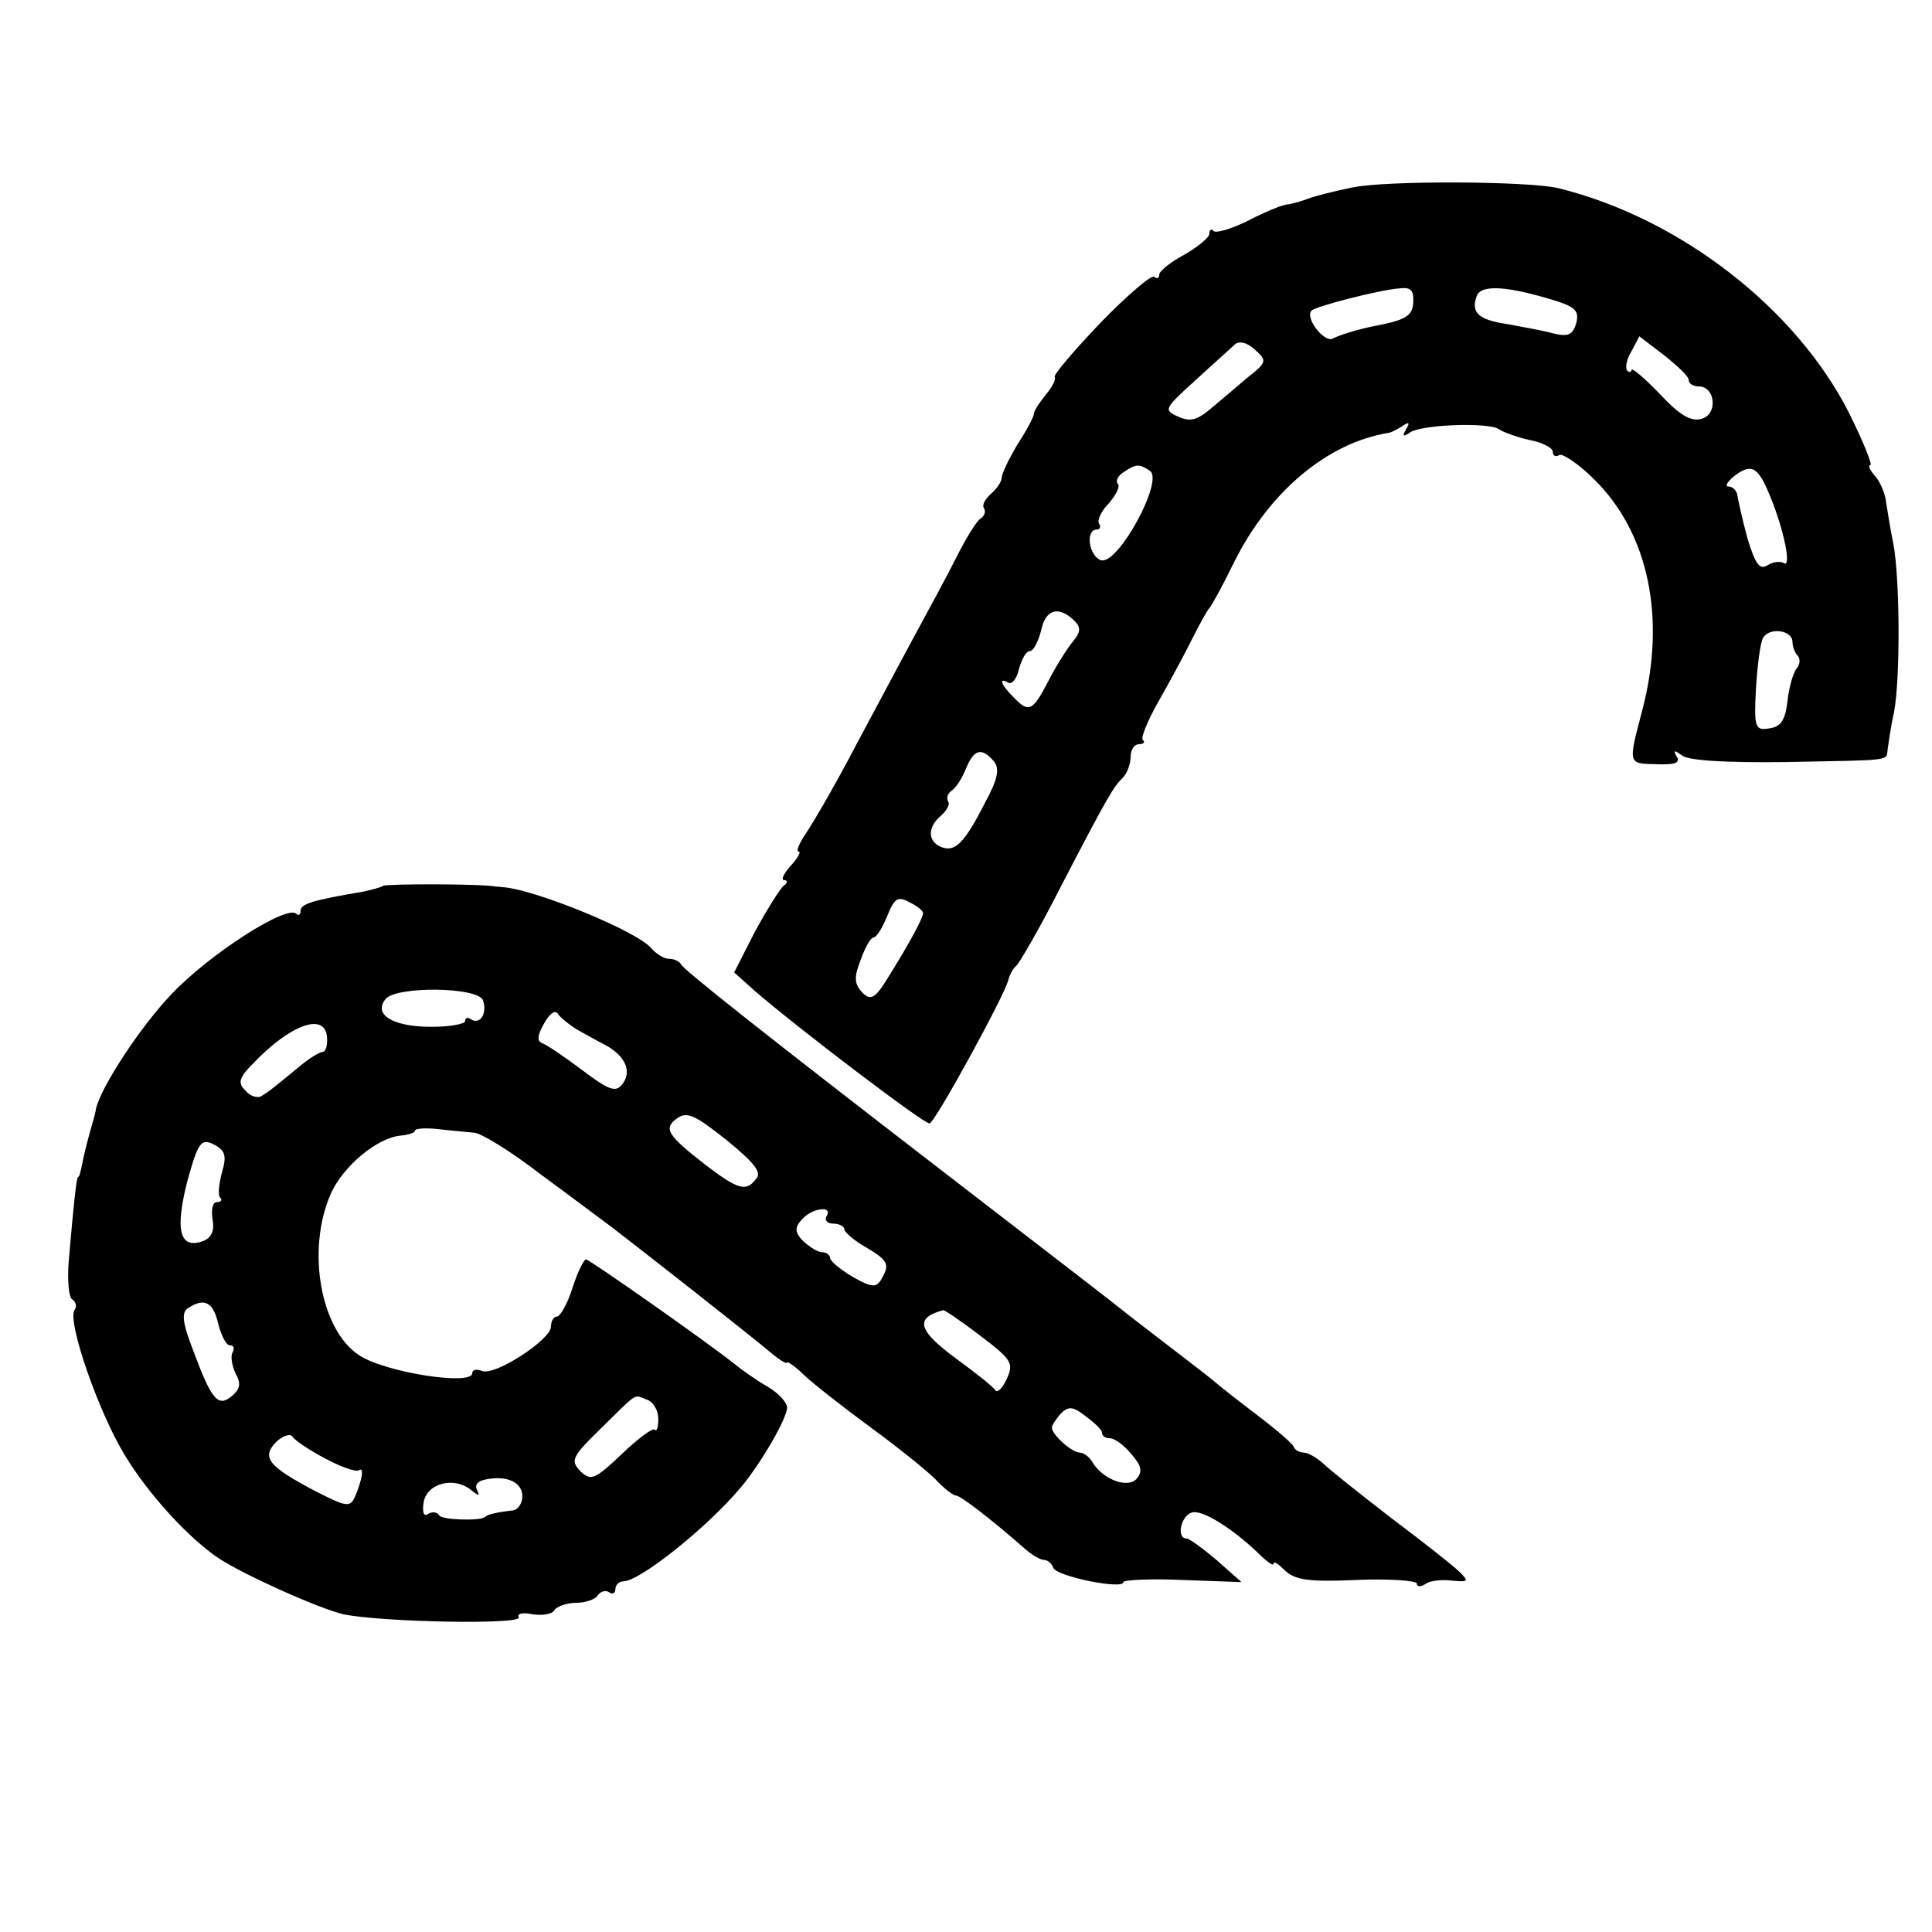
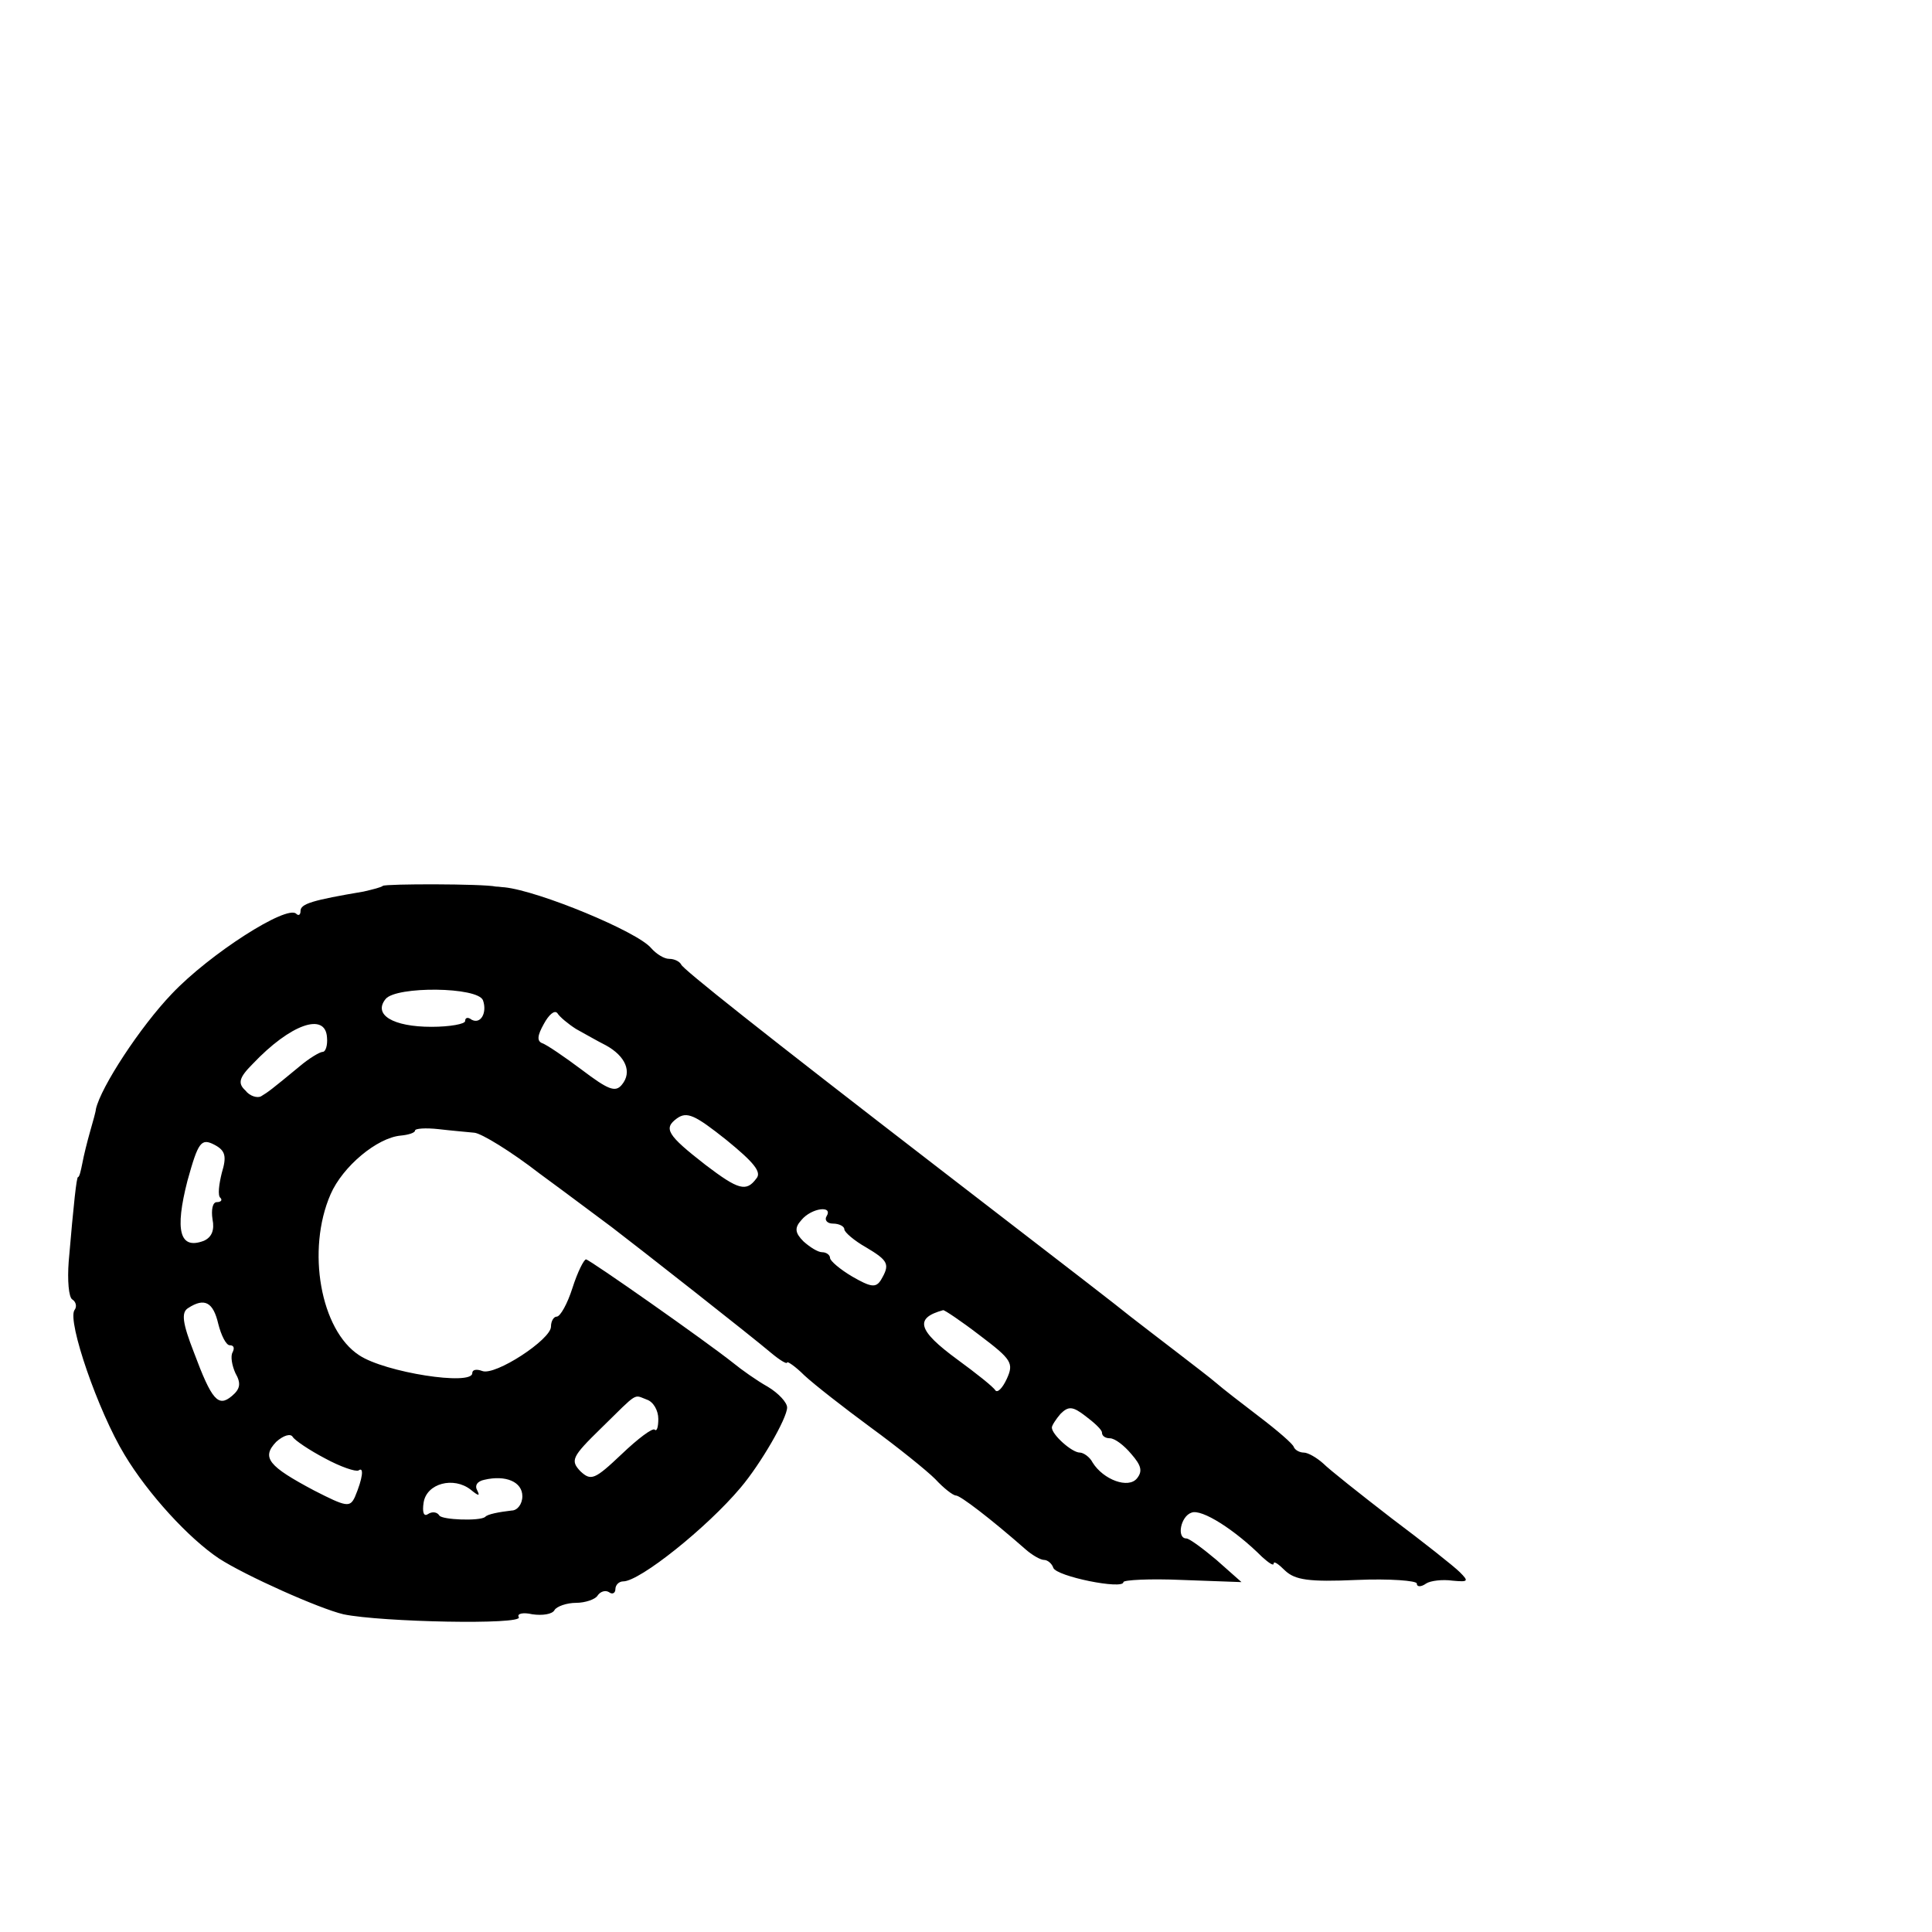
<svg xmlns="http://www.w3.org/2000/svg" version="1.0" width="270pt" height="270pt" viewBox="0 0 270 270" preserveAspectRatio="xMidYMid meet">
  <g transform="translate(0,270) scale(0.1,-0.1)" fill="#000000" stroke="none">
-     <path d="M1890 2438 c-25 -5 -52 -12 -60 -15 -8 -3 -23 -8 -33 -9 -10 -2 -35 -13 -56 -24 -21 -10 -41 -16 -45 -13 -3 4 -6 2 -6 -4 0 -5 -16 -18 -35 -29 -19 -10 -35 -23 -35 -28 0 -5 -3 -6 -7 -3 -3 4 -37 -25 -75 -64 -38 -40 -67 -74 -64 -76 2 -3 -3 -13 -12 -24 -9 -11 -17 -23 -17 -27 0 -4 -10 -23 -23 -43 -12 -20 -22 -41 -22 -46 0 -6 -7 -16 -15 -23 -8 -7 -13 -16 -10 -20 3 -5 1 -11 -5 -15 -5 -3 -20 -27 -33 -53 -13 -26 -39 -74 -57 -107 -18 -33 -55 -103 -83 -155 -27 -52 -59 -107 -69 -122 -11 -16 -16 -28 -12 -28 4 0 -1 -9 -11 -20 -10 -11 -14 -20 -9 -20 5 0 5 -4 -1 -8 -5 -4 -23 -33 -40 -64 l-29 -57 29 -26 c59 -51 235 -185 244 -185 7 0 104 177 110 200 2 8 7 17 11 20 4 3 32 51 61 108 69 133 75 142 88 155 6 6 11 19 11 29 0 10 5 18 12 18 6 0 9 3 5 6 -3 3 7 27 21 52 15 26 36 65 47 87 11 22 22 42 25 45 3 3 19 32 35 65 49 98 130 166 215 180 3 0 11 4 19 9 10 7 12 6 6 -4 -6 -10 -4 -11 6 -4 18 11 111 14 124 4 6 -4 25 -11 43 -15 17 -3 32 -11 32 -16 0 -6 4 -8 9 -5 4 3 27 -12 49 -34 76 -75 101 -194 67 -323 -20 -76 -20 -74 20 -75 26 -1 34 2 28 11 -5 9 -3 9 8 1 9 -7 63 -10 144 -9 151 3 141 1 143 18 1 6 4 30 9 52 9 49 8 188 -1 235 -4 19 -8 45 -10 57 -1 12 -8 29 -15 37 -8 9 -11 16 -7 16 3 0 -10 33 -30 73 -74 146 -236 272 -406 314 -41 10 -241 11 -288 1z m85 -161 c-1 -18 -10 -24 -51 -32 -27 -5 -54 -14 -61 -18 -12 -7 -40 29 -30 39 6 6 95 29 123 31 16 2 20 -3 19 -20z m201 2 c25 -8 31 -14 27 -30 -5 -17 -11 -20 -32 -15 -14 4 -43 9 -64 13 -41 6 -52 16 -43 40 7 16 45 13 112 -8z m-433 -107 c-15 -13 -39 -33 -52 -44 -18 -15 -28 -18 -45 -10 -20 9 -19 11 24 50 25 23 50 45 55 50 6 6 17 4 28 -6 18 -16 18 -18 -10 -40z m617 -3 c0 -5 6 -9 14 -9 23 0 27 -38 5 -45 -15 -5 -31 4 -59 34 -22 23 -40 38 -40 34 0 -3 -3 -4 -6 -1 -3 4 -1 16 6 27 l11 21 34 -26 c19 -15 35 -30 35 -35z m-753 -127 c20 -13 -44 -131 -68 -125 -17 5 -23 43 -6 43 4 0 6 4 3 8 -3 5 3 18 14 29 10 12 16 24 12 27 -3 4 0 11 8 16 18 12 22 12 37 2z m867 -36 c19 -46 30 -100 19 -93 -5 3 -15 2 -23 -3 -11 -7 -17 2 -28 38 -7 26 -13 53 -14 60 -1 6 -6 12 -12 12 -6 0 -2 7 8 15 24 18 33 13 50 -29z m-972 -174 c9 -9 8 -16 -3 -29 -8 -10 -24 -35 -34 -55 -22 -42 -27 -45 -49 -22 -17 17 -21 28 -7 20 5 -3 12 5 15 19 4 14 10 25 15 25 5 0 12 13 16 29 6 30 25 35 47 13z m1003 -29 c0 -6 3 -15 7 -19 4 -4 4 -12 -1 -18 -5 -6 -11 -27 -13 -46 -3 -26 -9 -36 -26 -38 -19 -3 -21 1 -18 56 2 32 6 64 10 71 10 15 41 10 41 -6z m-1116 -167 c8 -10 6 -24 -12 -57 -29 -57 -42 -70 -61 -63 -20 8 -20 28 -1 44 8 7 13 16 10 20 -3 5 0 12 5 15 6 4 15 18 20 31 11 27 22 30 39 10z m-99 -212 c0 -7 -19 -42 -47 -87 -20 -33 -26 -36 -38 -24 -11 12 -12 21 -2 46 6 17 14 31 18 31 4 0 12 13 19 30 10 25 15 28 31 19 11 -5 19 -12 19 -15z" />
    <path d="M535 1462 c-2 -2 -14 -5 -27 -8 -71 -12 -88 -17 -88 -27 0 -6 -3 -7 -6 -4 -13 13 -121 -56 -174 -112 -44 -46 -99 -130 -106 -161 0 -3 -4 -17 -8 -31 -4 -14 -9 -34 -11 -45 -2 -10 -4 -19 -6 -19 -2 0 -6 -36 -13 -118 -2 -26 0 -50 5 -53 5 -3 7 -10 3 -15 -10 -16 33 -141 70 -202 33 -55 90 -117 132 -145 37 -24 140 -70 174 -78 53 -11 252 -15 245 -4 -3 5 6 7 19 4 14 -2 28 0 31 6 3 5 17 10 30 10 13 0 27 5 30 10 4 6 11 8 16 5 5 -4 9 -1 9 4 0 6 5 11 11 11 23 0 117 75 164 131 28 33 65 97 65 112 0 7 -12 20 -27 29 -16 9 -37 24 -48 33 -39 31 -200 144 -206 145 -3 0 -12 -18 -19 -40 -7 -22 -17 -40 -22 -40 -4 0 -8 -6 -8 -14 0 -18 -78 -69 -96 -62 -8 3 -14 2 -14 -3 0 -18 -122 1 -158 25 -54 35 -74 147 -40 225 17 39 65 79 98 82 11 1 20 4 20 7 0 3 15 4 33 2 17 -2 40 -4 50 -5 10 -1 51 -26 91 -57 41 -30 86 -64 101 -75 38 -29 196 -153 223 -176 12 -10 22 -16 22 -13 0 2 11 -5 24 -18 14 -13 55 -45 93 -73 37 -27 78 -60 90 -72 12 -13 25 -23 29 -23 6 0 48 -32 97 -75 9 -8 21 -15 26 -15 5 0 11 -5 13 -11 4 -12 98 -31 98 -20 0 3 37 5 82 3 l83 -3 -35 31 c-19 16 -38 30 -42 30 -14 0 -8 31 7 36 14 6 61 -24 99 -62 9 -8 16 -13 16 -9 0 4 7 -1 16 -10 14 -13 33 -16 100 -13 46 2 84 -1 84 -5 0 -5 6 -5 13 0 6 4 23 6 37 4 22 -2 23 -1 10 12 -8 8 -51 42 -95 75 -44 34 -87 68 -96 77 -9 8 -21 15 -27 15 -5 0 -12 3 -14 8 -1 4 -23 23 -48 42 -25 19 -52 40 -60 47 -8 7 -33 26 -55 43 -22 17 -51 39 -65 50 -21 17 -69 54 -265 205 -253 195 -361 281 -363 287 -2 4 -9 8 -17 8 -7 0 -18 7 -25 15 -19 23 -157 80 -205 85 -3 0 -8 1 -12 1 -18 4 -154 4 -158 1z m140 -160 c6 -17 -3 -34 -16 -27 -5 4 -9 3 -9 -2 0 -4 -21 -8 -47 -8 -54 0 -82 17 -64 39 15 18 129 17 136 -2z m130 -40 c11 -6 30 -17 42 -23 27 -15 37 -37 22 -55 -9 -11 -19 -7 -56 21 -24 18 -49 35 -55 37 -8 3 -7 11 2 27 7 13 15 20 19 15 3 -5 15 -15 26 -22z m-348 -12 c1 -11 -2 -20 -6 -20 -4 0 -19 -9 -32 -20 -40 -33 -44 -36 -54 -42 -5 -3 -16 0 -22 8 -11 10 -9 18 10 37 53 56 102 73 104 37z m600 -197 c-14 -19 -25 -16 -71 19 -54 42 -59 51 -40 65 14 10 25 5 69 -30 38 -31 50 -45 42 -54z m-747 8 c-4 -16 -6 -32 -2 -35 3 -3 1 -6 -5 -6 -6 0 -8 -11 -6 -24 3 -15 -1 -25 -12 -30 -34 -13 -41 14 -23 84 15 54 19 60 38 50 15 -8 17 -16 10 -39z m845 -61 c-3 -5 1 -10 9 -10 9 0 16 -4 16 -8 0 -4 14 -16 30 -25 32 -19 34 -24 21 -46 -7 -11 -14 -10 -40 5 -17 10 -31 22 -31 26 0 4 -5 8 -11 8 -6 0 -17 7 -26 15 -12 12 -13 19 -3 30 14 17 45 21 35 5z m-850 -150 c4 -16 11 -30 16 -30 6 0 7 -4 4 -10 -3 -5 -1 -18 4 -29 8 -14 7 -22 -5 -32 -19 -16 -28 -6 -53 61 -16 41 -18 56 -8 62 23 15 35 8 42 -22z m1064 -16 c45 -34 48 -39 38 -61 -6 -13 -13 -20 -16 -16 -3 5 -27 24 -53 43 -56 41 -60 58 -20 69 1 1 25 -15 51 -35z m-465 -90 c9 -3 16 -15 16 -27 0 -11 -2 -18 -5 -15 -3 3 -24 -13 -46 -34 -38 -36 -43 -38 -58 -24 -14 15 -12 20 29 60 53 52 45 47 64 40z m636 -46 c0 -5 5 -8 11 -8 7 0 20 -10 30 -22 14 -16 16 -24 8 -34 -12 -15 -47 -2 -62 22 -4 8 -13 14 -18 14 -11 0 -39 25 -39 35 0 3 6 12 12 19 11 11 17 11 35 -3 12 -9 23 -19 23 -23z m-1086 -36 c22 -12 43 -19 47 -17 8 6 6 -11 -5 -37 -7 -15 -12 -14 -57 9 -64 34 -74 46 -53 68 10 9 20 12 23 7 3 -5 24 -19 45 -30z m276 -53 c0 -11 -7 -20 -15 -20 -17 -2 -34 -5 -37 -9 -8 -6 -60 -4 -64 2 -3 5 -10 6 -16 2 -6 -4 -8 3 -6 16 4 27 42 37 66 18 11 -9 13 -9 9 -1 -4 7 0 13 10 15 30 7 53 -3 53 -23z" />
  </g>
</svg>